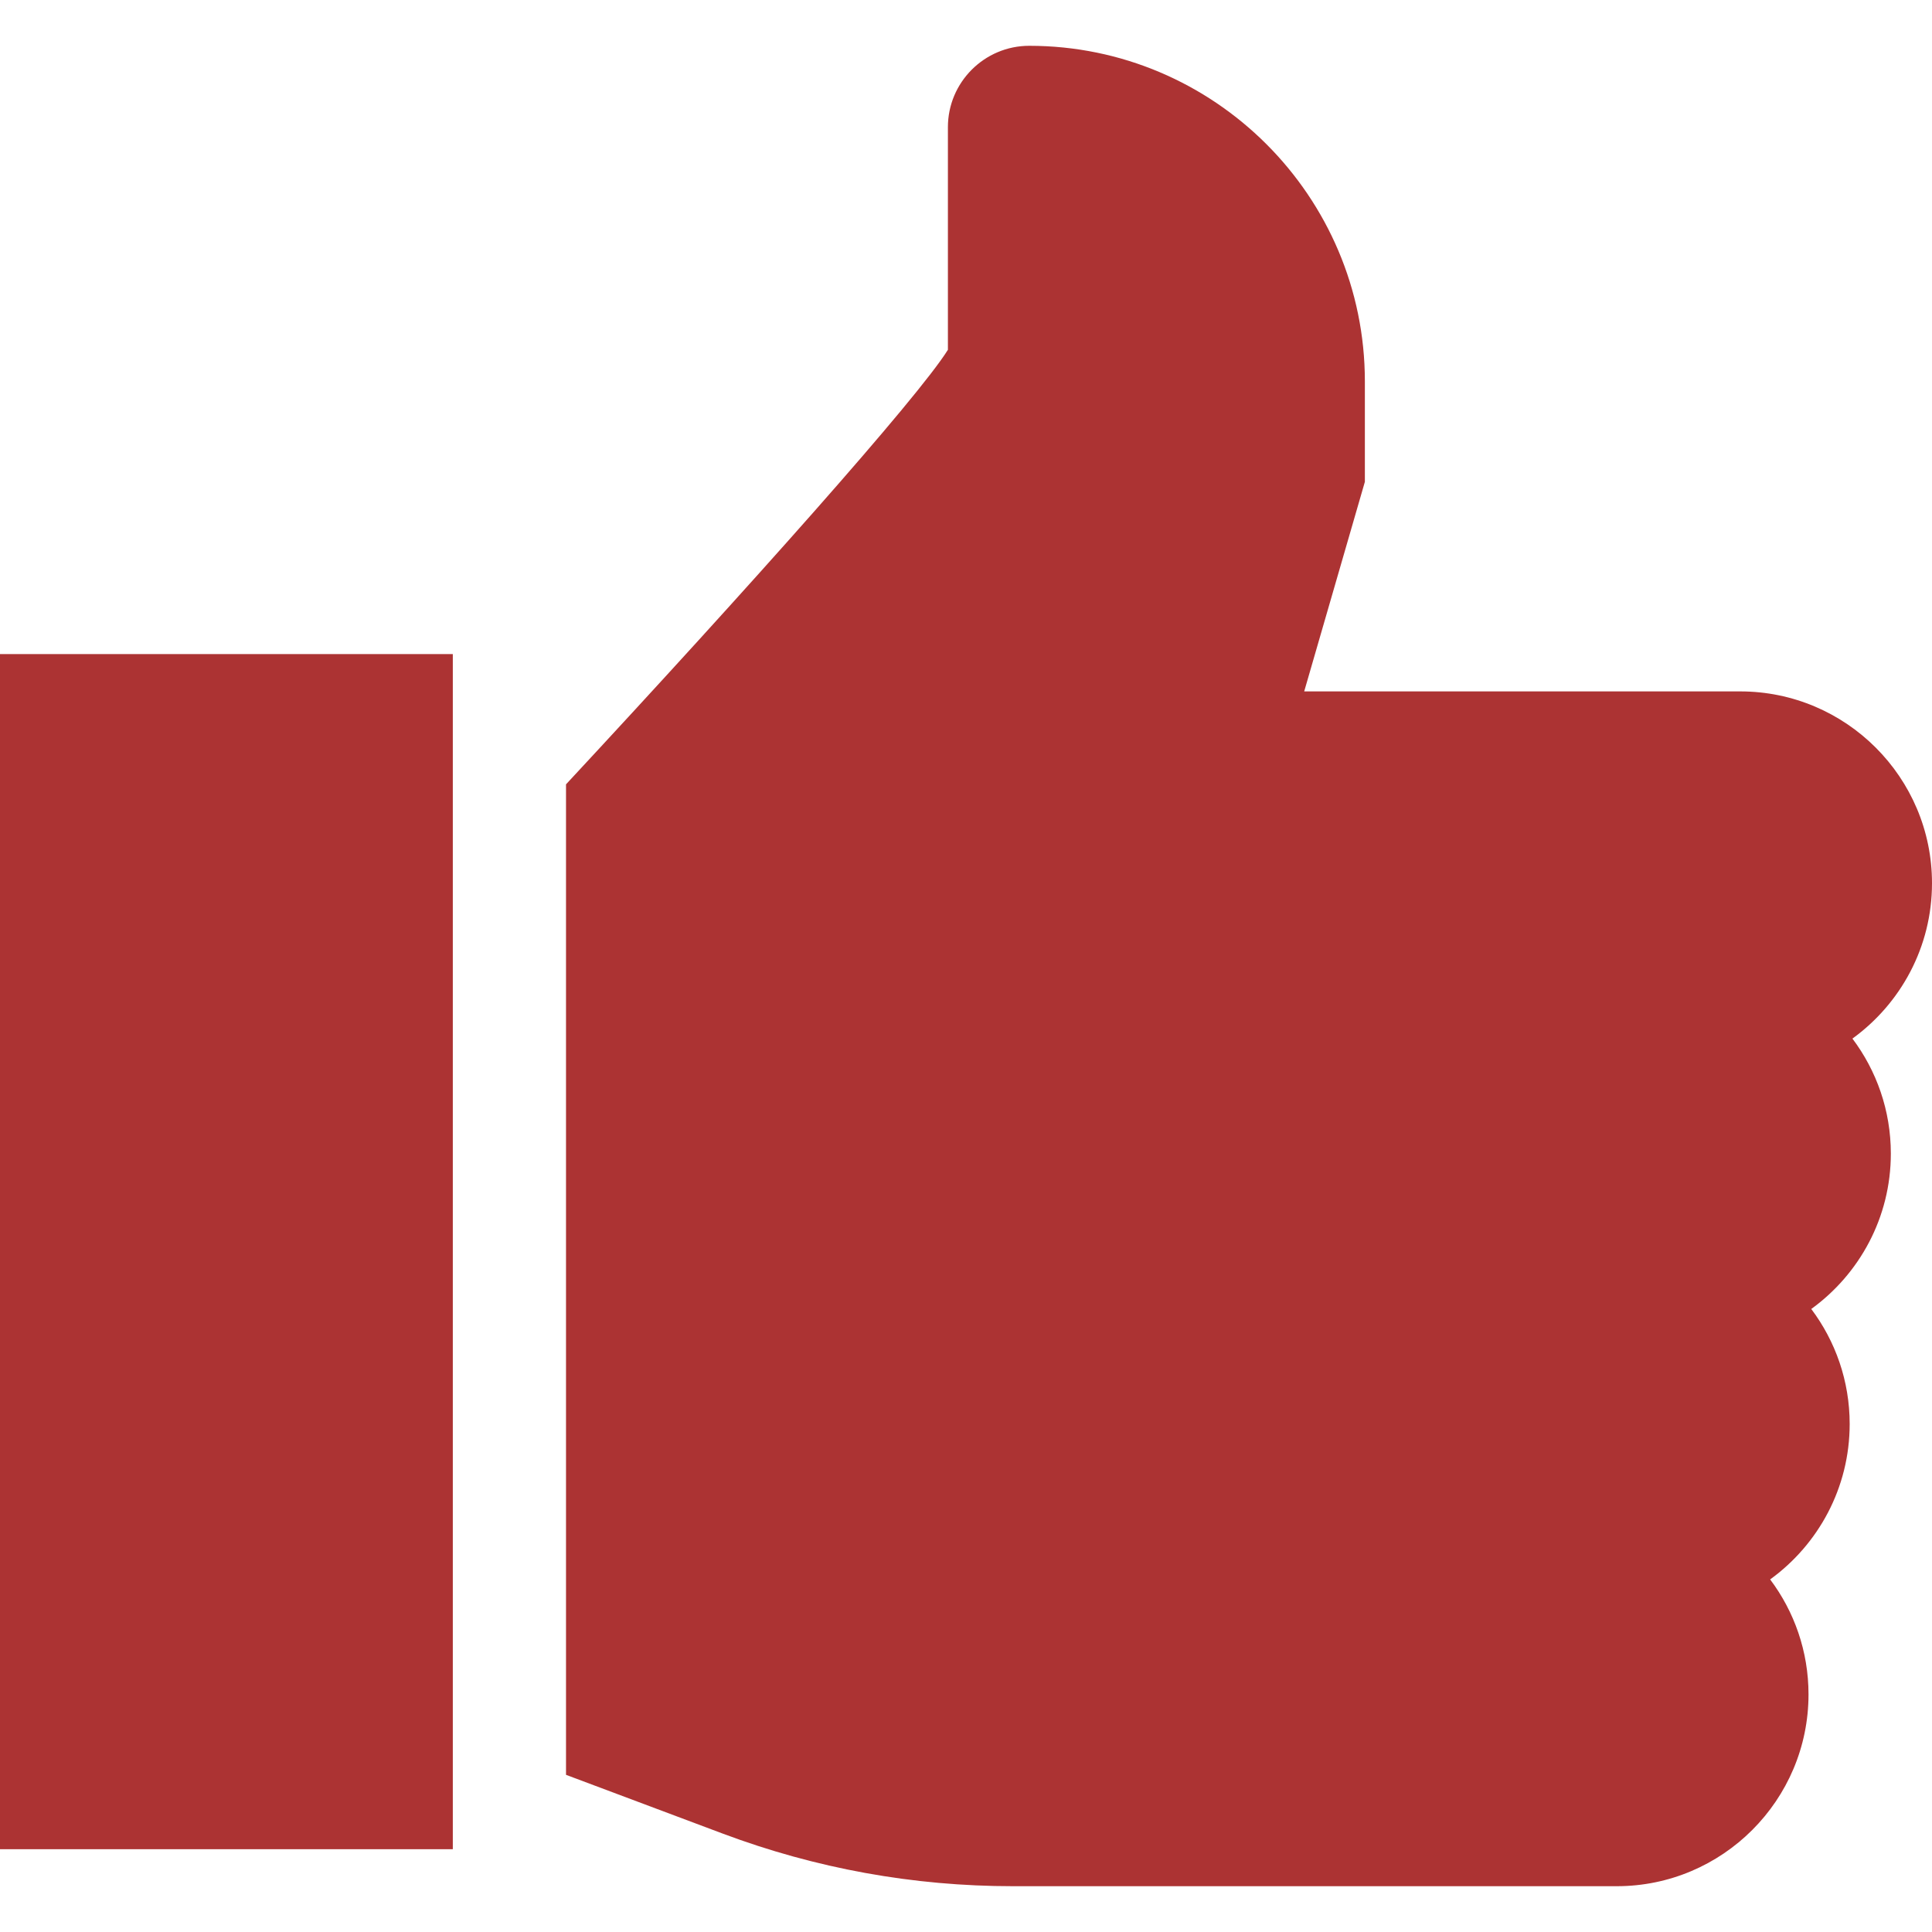
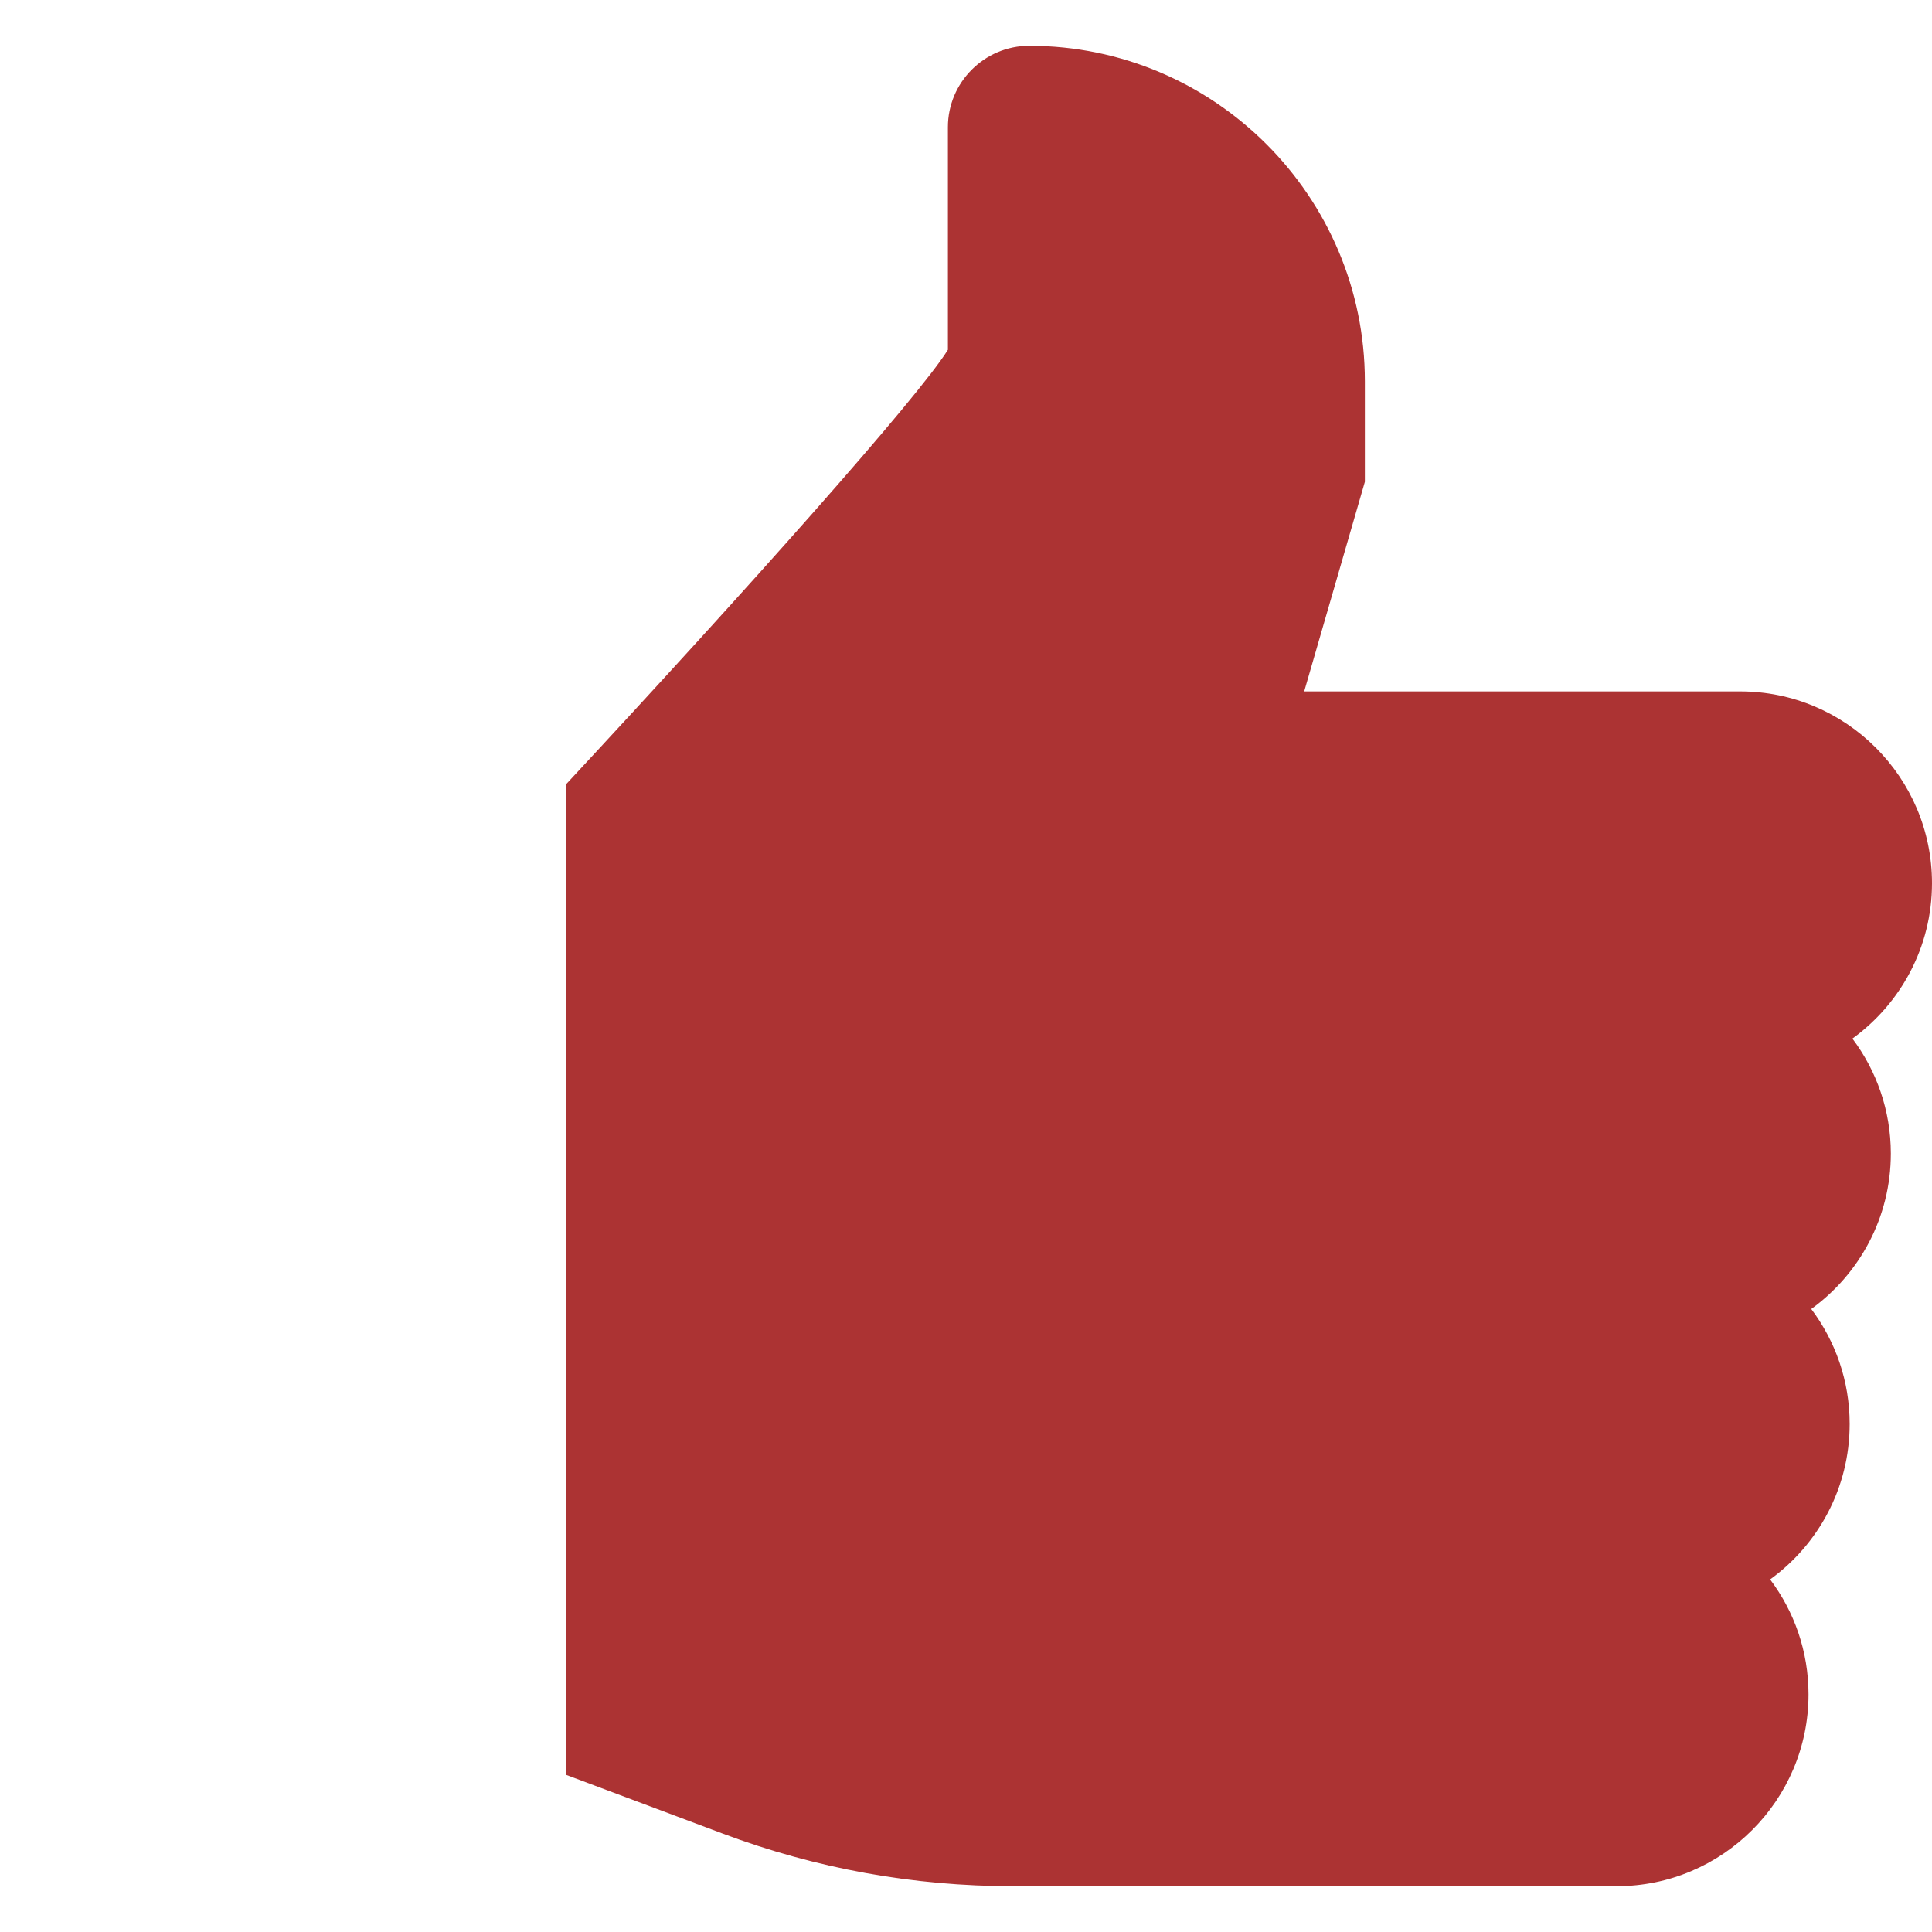
<svg xmlns="http://www.w3.org/2000/svg" version="1.1" width="512" height="512" x="0" y="0" viewBox="0 0 512 512" style="enable-background:new 0 0 512 512" xml:space="preserve" class="">
  <g>
    <g>
      <g>
-         <rect y="173.34" width="120" height="316.72" fill="#ac3333" data-original="#000000" class="" />
-       </g>
+         </g>
    </g>
    <g>
      <g>
        <path d="M501.092,305.717c0-11.425-3.791-21.98-10.179-30.478C503.675,265.994,512,250.983,512,234.058    c0-28.027-22.803-50.829-50.83-50.829H345.625l16.08-55.543v-26.613c0-49.039-39.897-88.936-88.936-88.936    c-11.891,0-21.564,9.674-21.564,21.564v59c-8.019,12.834-52.551,62.804-101.205,115.158v262.49l41.518,15.569    c24.677,9.254,50.553,13.946,76.909,13.946h160.019c28.027,0,50.829-22.803,50.829-50.83c0-11.42-3.786-21.973-10.169-30.469    c12.76-9.244,21.077-24.265,21.077-41.19c0-11.425-3.791-21.98-10.178-30.478C492.767,337.655,501.092,322.644,501.092,305.717z" fill="#ac3333" data-original="#000000" class="" />
      </g>
    </g>
    <g>
</g>
    <g>
</g>
    <g>
</g>
    <g>
</g>
    <g>
</g>
    <g>
</g>
    <g>
</g>
    <g>
</g>
    <g>
</g>
    <g>
</g>
    <g>
</g>
    <g>
</g>
    <g>
</g>
    <g>
</g>
    <g>
</g>
  </g>
</svg>